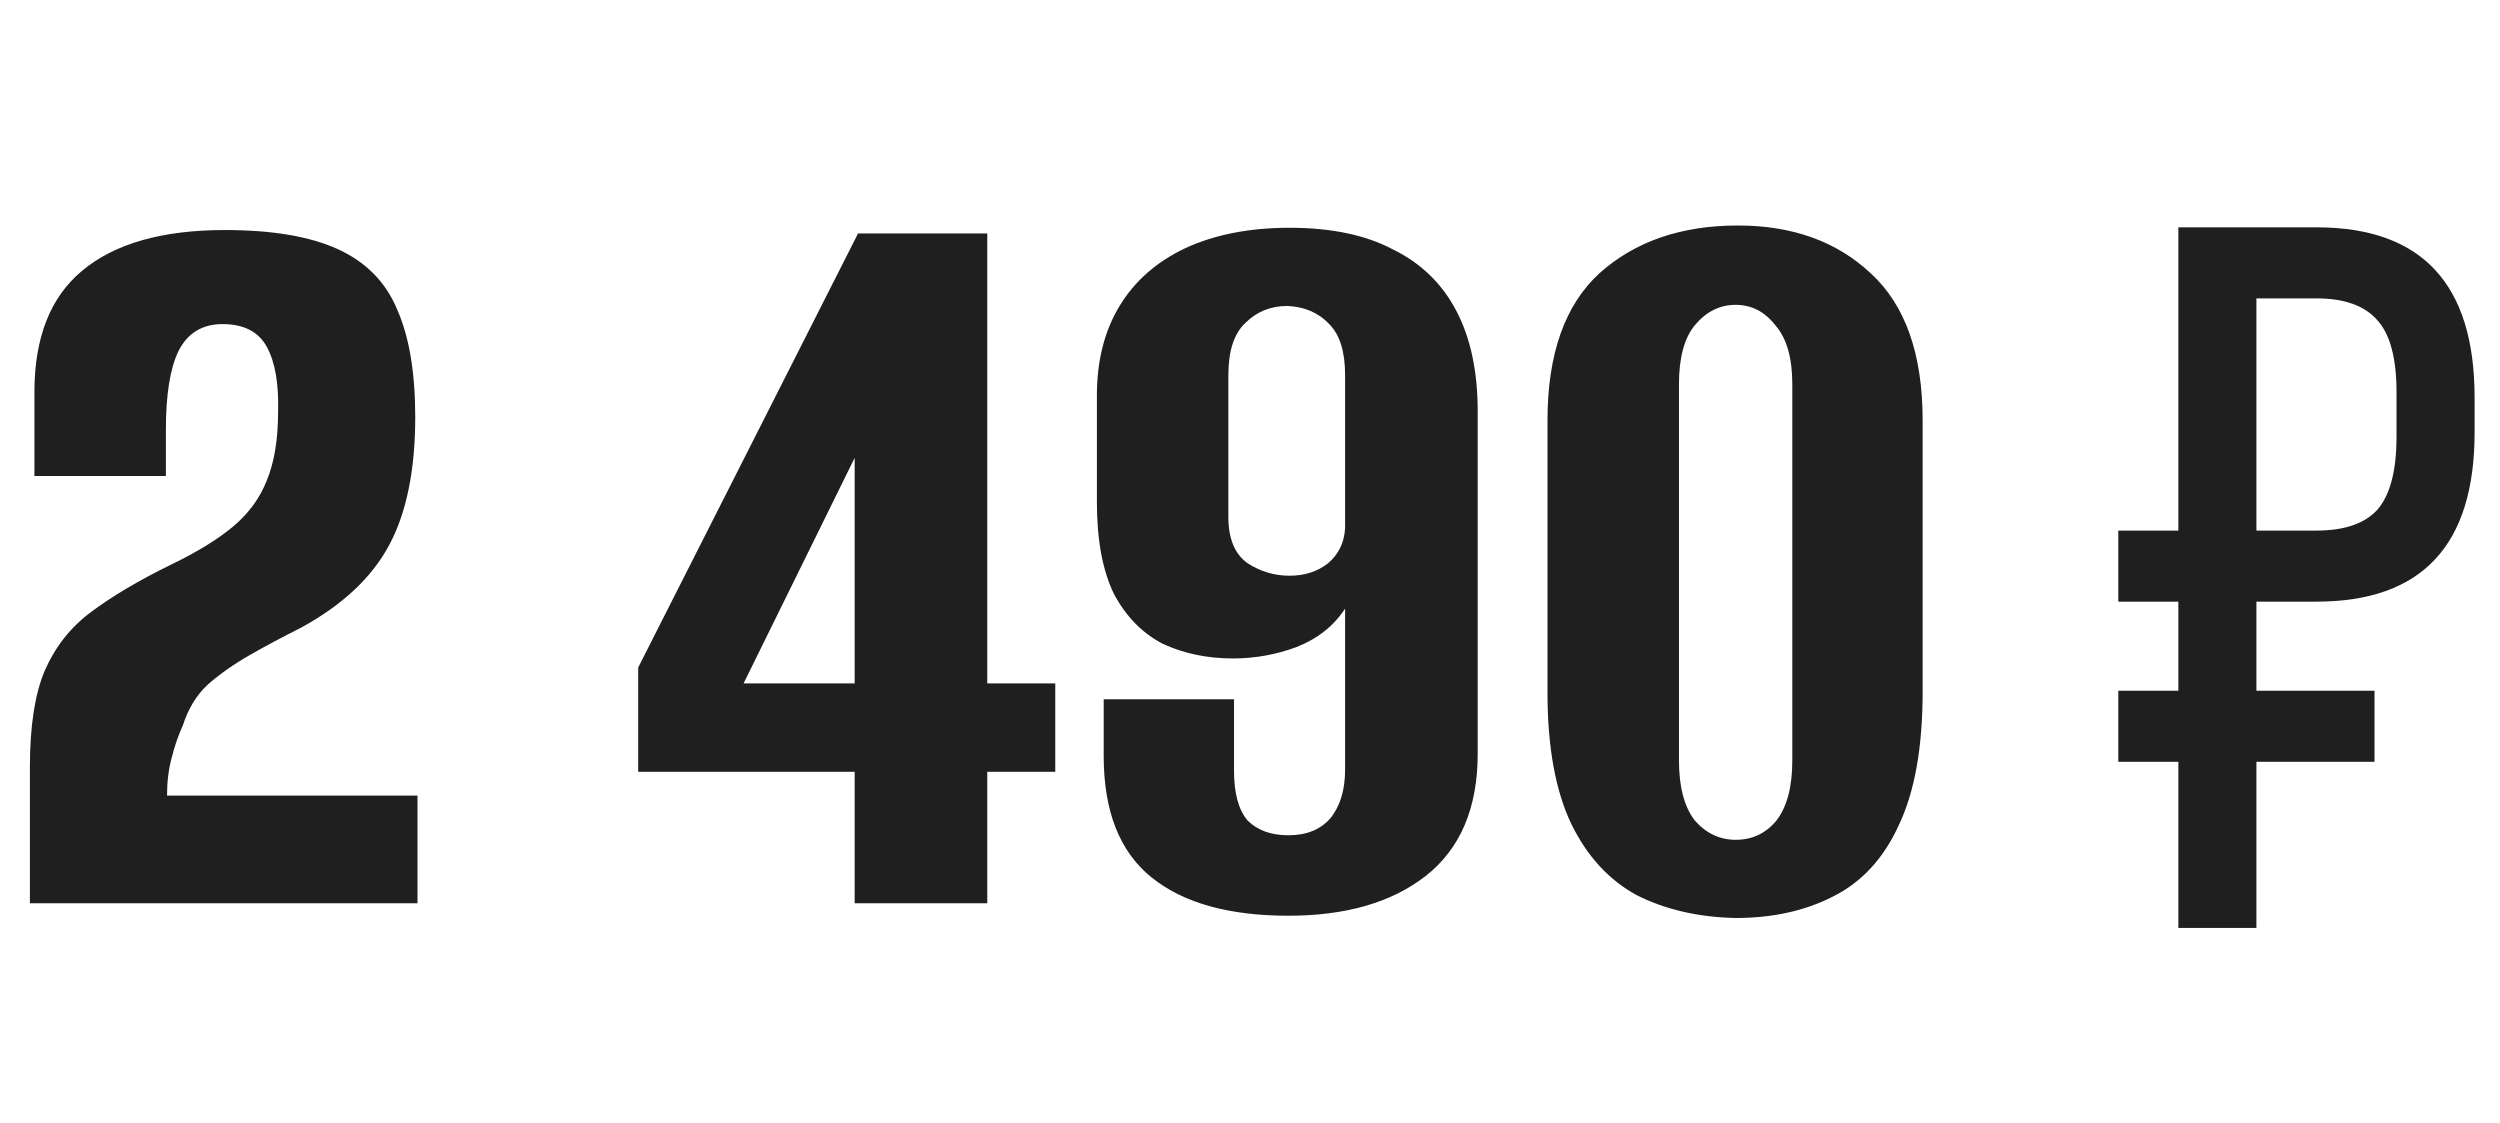
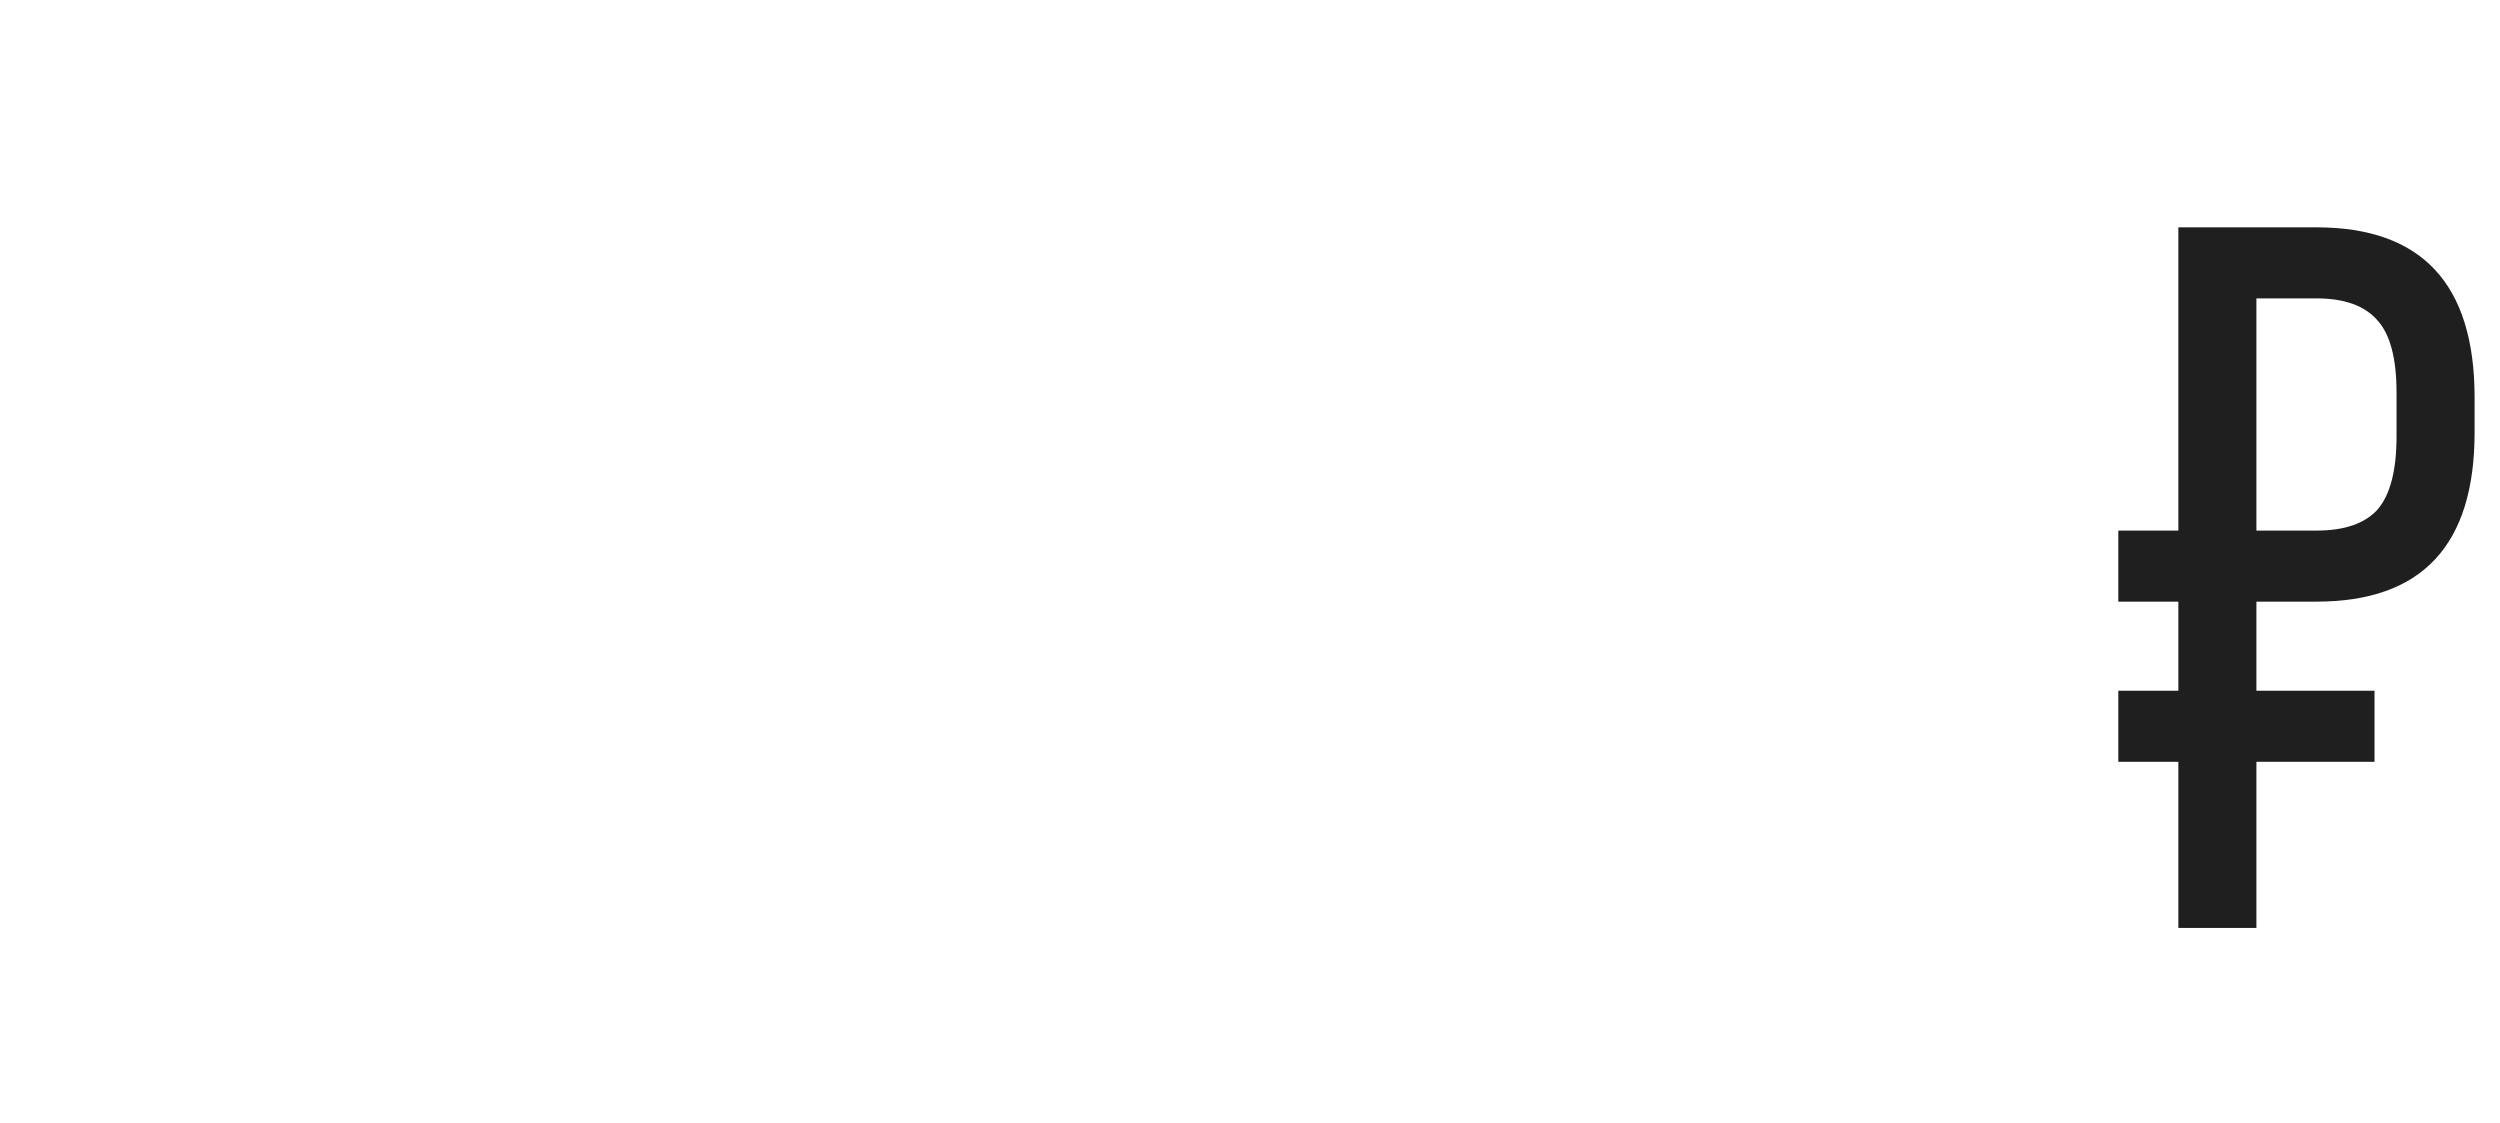
<svg xmlns="http://www.w3.org/2000/svg" width="559" height="251" viewBox="0 0 559 251" fill="none">
-   <path d="M6.683 201.97C6.683 196.901 6.683 191.833 6.683 186.764C6.683 181.696 6.683 176.627 6.683 171.559C6.683 162.436 7.781 155.255 9.978 150.018C12.343 144.611 15.806 140.219 20.368 136.84C25.099 133.292 31.096 129.744 38.361 126.196C44.274 123.324 48.92 120.452 52.3 117.58C55.678 114.707 58.128 111.328 59.649 107.443C61.338 103.388 62.183 98.235 62.183 91.984C62.352 85.733 61.507 80.918 59.649 77.538C57.79 74.159 54.496 72.47 49.765 72.47C45.204 72.47 41.909 74.497 39.882 78.552C38.023 82.438 37.094 88.267 37.094 96.038V106.429H7.697V87.675C7.697 75.511 11.245 66.472 18.341 60.559C25.605 54.477 36.249 51.436 50.272 51.436C60.916 51.436 69.363 52.872 75.615 55.744C81.866 58.616 86.258 63.093 88.793 69.175C91.496 75.258 92.847 83.283 92.847 93.251C92.847 105.077 90.904 114.623 87.019 121.888C83.133 129.153 76.544 135.319 67.251 140.388C63.197 142.415 59.395 144.442 55.847 146.47C52.3 148.497 49.174 150.694 46.471 153.059C43.937 155.424 42.078 158.465 40.895 162.182C39.882 164.378 39.037 166.828 38.361 169.531C37.685 172.066 37.347 174.853 37.347 177.894H93.354V201.97H6.683ZM191.103 201.97V172.573H142.699V149.258L191.863 52.196H220.753V152.805H235.959V172.573H220.753V201.97H191.103ZM166.267 152.805H191.103V102.374L166.267 152.805ZM288.093 204.757C274.746 204.757 264.524 201.885 257.428 196.141C250.333 190.397 246.785 181.358 246.785 169.025V156.353H275.928V172.319C275.928 177.388 276.942 181.104 278.969 183.47C281.166 185.666 284.207 186.764 288.093 186.764C292.147 186.764 295.273 185.497 297.469 182.963C299.666 180.26 300.764 176.627 300.764 172.066V136.079C298.23 139.965 294.597 142.837 289.867 144.696C285.305 146.385 280.574 147.23 275.675 147.23C269.931 147.23 264.693 146.132 259.963 143.936C255.401 141.57 251.769 137.853 249.065 132.785C246.531 127.548 245.264 120.705 245.264 112.258V88.436C245.264 80.664 246.954 73.991 250.333 68.415C253.712 62.84 258.611 58.532 265.031 55.491C271.62 52.45 279.392 50.929 288.346 50.929C297.638 50.929 305.326 52.534 311.408 55.744C317.659 58.785 322.389 63.347 325.599 69.429C328.81 75.511 330.415 83.029 330.415 91.984V168.518C330.415 180.682 326.529 189.805 318.757 195.888C311.154 201.801 300.933 204.757 288.093 204.757ZM288.346 128.73C291.725 128.73 294.597 127.801 296.963 125.943C299.328 123.915 300.595 121.296 300.764 118.086V83.874C300.764 78.637 299.581 74.835 297.216 72.47C294.851 69.936 291.725 68.584 287.839 68.415C284.122 68.415 280.997 69.682 278.463 72.217C275.928 74.582 274.661 78.468 274.661 83.874V115.552C274.661 120.452 276.097 123.915 278.969 125.943C281.842 127.801 284.967 128.73 288.346 128.73ZM388.088 205.264C379.81 205.095 372.46 203.406 366.04 200.196C359.789 196.817 354.89 191.495 351.342 184.23C347.794 176.796 346.02 166.997 346.02 154.833V94.011C346.02 79.144 349.906 68.162 357.677 61.066C365.618 53.97 375.924 50.422 388.595 50.422C400.759 50.422 410.643 53.97 418.246 61.066C426.017 68.162 429.903 79.144 429.903 94.011V154.579C429.903 167.082 428.129 177.05 424.581 184.483C421.202 191.917 416.303 197.239 409.883 200.449C403.632 203.659 396.367 205.264 388.088 205.264ZM388.088 187.778C391.805 187.778 394.846 186.342 397.212 183.47C399.577 180.429 400.759 175.952 400.759 170.038V85.901C400.759 79.988 399.492 75.596 396.958 72.724C394.593 69.682 391.636 68.162 388.088 68.162C384.54 68.162 381.499 69.682 378.965 72.724C376.6 75.596 375.417 79.988 375.417 85.901V170.038C375.417 175.952 376.6 180.429 378.965 183.47C381.499 186.342 384.54 187.778 388.088 187.778Z" fill="#1F1F1F" />
  <path d="M487.079 50.832H517.961C541.533 50.832 553.319 63.513 553.319 88.875V96.707C553.319 121.92 541.533 134.527 517.961 134.527H504.534V154.443H530.941V170.332H504.534V207.48H487.079V170.332H473.652V154.443H487.079V134.527H473.652V118.638H487.079V50.832ZM535.864 97.602V87.756C535.864 80.147 534.447 74.776 531.612 71.644C528.777 68.361 524.227 66.72 517.961 66.72H504.534V118.638H517.961C524.227 118.638 528.777 117.072 531.612 113.939C534.447 110.656 535.864 105.211 535.864 97.602Z" fill="#1F1F1F" />
</svg>